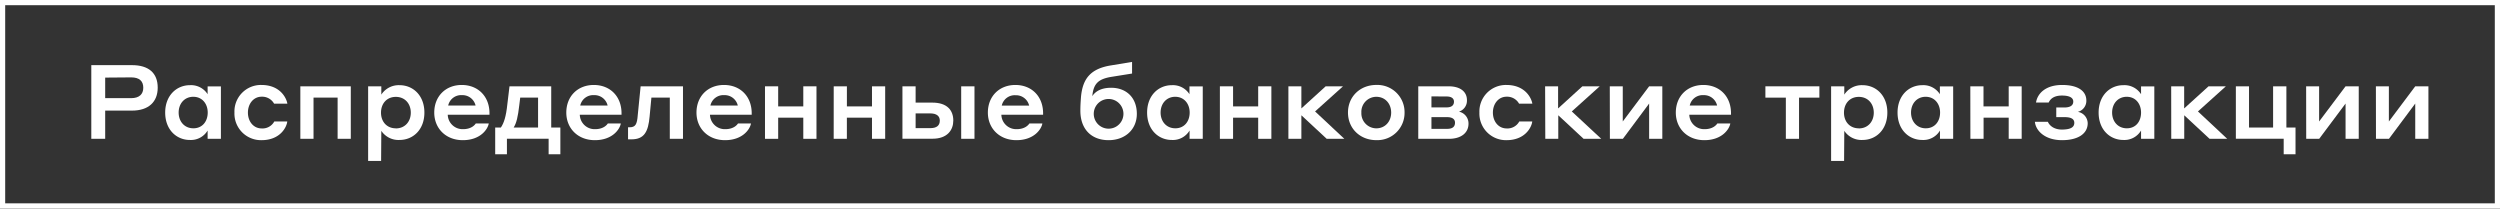
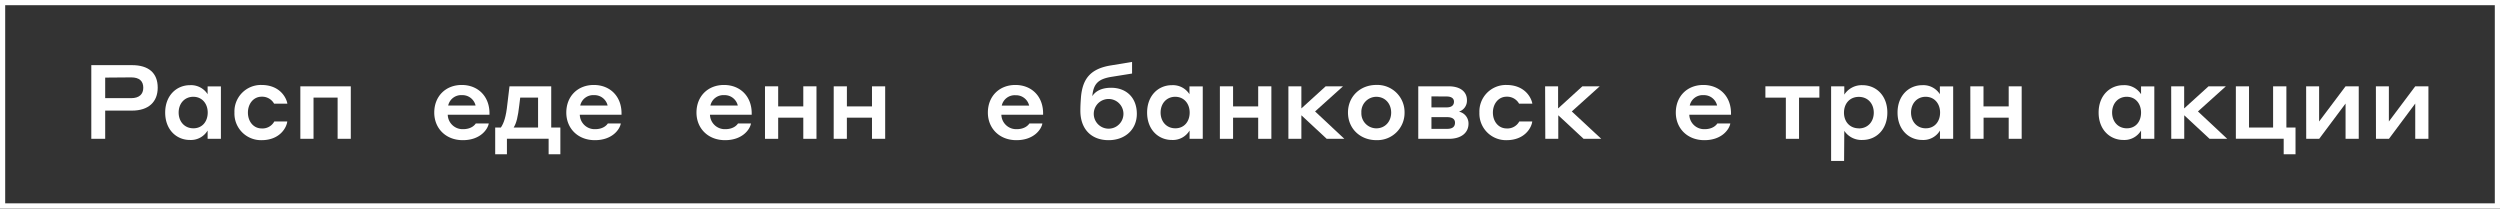
<svg xmlns="http://www.w3.org/2000/svg" viewBox="0 0 963.31 80.35">
  <rect x="0" y="0" width="963.31" height="80.35" fill="#333333" stroke="none" />
  <defs>
    <style>.cls-1{fill:none;stroke:#fff;stroke-miterlimit:10;stroke-width:2px;}.cls-2{fill:#fff;}</style>
  </defs>
  <title>Ресурс 34</title>
  <g id="Слой_2" data-name="Слой 2">
    <g id="Слой_1-2" data-name="Слой 1">
      <rect class="cls-1" x="1" y="1" width="961.31" height="78.35" />
      <path class="cls-2" d="M35.18,25.1H50.85c6.4,0,9.92,3,9.92,8.68,0,5.48-3.52,8.84-9.92,8.84H40.53V53.49H35.18Zm5.35,4.8v7.92h10c3.16,0,4.68-1.56,4.68-4,0-2.56-1.48-4-4.68-4Z" />
      <path class="cls-2" d="M80,50.29a7.48,7.48,0,0,1-6.84,3.64c-5.2,0-9.51-4-9.51-10.55S68,32.82,73.21,32.82A7.56,7.56,0,0,1,80,36.3v-3h5.12V53.49H80Zm-5.48-13c-3.44,0-5.68,2.64-5.68,6.08s2.24,6.07,5.68,6.07,5.52-2.64,5.52-6.07S77.85,37.3,74.53,37.3Z" />
      <path class="cls-2" d="M105.61,39.94a5.26,5.26,0,0,0-4.8-2.68c-3.12,0-5.28,2.72-5.28,6.12s2.12,6.11,5.32,6.11a5.16,5.16,0,0,0,4.84-2.68h5c-.2,2.12-2.68,7.2-9.92,7.2A10.24,10.24,0,0,1,90.34,43.38a10.21,10.21,0,0,1,10.39-10.64c7.2,0,9.64,5,10,7.2Z" />
      <path class="cls-2" d="M115.73,33.26h19.44V53.49h-5.08V37.62h-9.28V53.49h-5.08Z" />
-       <path class="cls-2" d="M146.85,62h-5V33.26h5.08v3.2a8,8,0,0,1,7-3.64c5.28,0,9.6,4,9.6,10.56s-4.32,10.55-9.6,10.55a7.94,7.94,0,0,1-7-3.52Zm5.68-12.52c3.52,0,5.76-2.64,5.76-6.07s-2.24-6.08-5.76-6.08-5.72,2.6-5.72,6.08S149.05,49.45,152.53,49.45Z" />
      <path class="cls-2" d="M188.61,43.66v.56H172.53a5.72,5.72,0,0,0,5.88,5.55c3.24,0,4.56-1.63,4.92-2.2h5c-.32,2.08-3.08,6.44-10,6.44-6.56,0-11-4.56-11-10.63,0-6.28,4.39-10.64,10.59-10.64S188.61,37.06,188.61,43.66Zm-15.92-3h10.56a5.19,5.19,0,0,0-5.24-4A5.11,5.11,0,0,0,172.69,40.7Z" />
      <path class="cls-2" d="M190.81,59.45V49.13H193c1.16-1.68,2-4.24,2.48-8.87l.84-7h16.08V49.13h3.52V59.45h-4.52v-6H195.33v6Zm16.52-21.83h-6.88l-.36,2.92c-.52,4.51-1.08,6.87-2.16,8.59h9.4Z" />
      <path class="cls-2" d="M239.49,43.66v.56H223.41a5.72,5.72,0,0,0,5.88,5.55c3.24,0,4.56-1.63,4.92-2.2h5c-.32,2.08-3.08,6.44-10,6.44-6.56,0-11-4.56-11-10.63,0-6.28,4.4-10.64,10.6-10.64S239.49,37.06,239.49,43.66Zm-15.92-3h10.56a5.19,5.19,0,0,0-5.24-4A5.11,5.11,0,0,0,223.57,40.7Z" />
-       <path class="cls-2" d="M246.85,33.26h16.32V53.49h-5.08V37.62H251l-.68,7.19c-.52,6.08-2.16,8.88-7,8.88H242V49.05h.47c2.36,0,3-1,3.28-4.75Z" />
      <path class="cls-2" d="M289.65,43.66v.56H273.57a5.72,5.72,0,0,0,5.88,5.55c3.24,0,4.56-1.63,4.92-2.2h5c-.32,2.08-3.08,6.44-10,6.44-6.56,0-11-4.56-11-10.63,0-6.28,4.4-10.64,10.6-10.64S289.65,37.06,289.65,43.66Zm-15.92-3h10.56a5.19,5.19,0,0,0-5.24-4A5.11,5.11,0,0,0,273.73,40.7Z" />
      <path class="cls-2" d="M294.77,33.26h5.08V41h9.68V33.26h5.08V53.49h-5.08V45.34h-9.68v8.15h-5.08Z" />
      <path class="cls-2" d="M321.25,33.26h5.08V41H336V33.26h5.08V53.49H336V45.34h-9.68v8.15h-5.08Z" />
-       <path class="cls-2" d="M359.25,39.54c5.76,0,8.08,3,8.08,6.91,0,3.68-2.32,7-8,7H347.73V33.26h5.08v6.28Zm-6.44,4.16v5.67h5.68c2.44,0,3.64-1,3.64-2.92,0-1.71-1.24-2.75-3.64-2.75Zm17.56-10.44h5.12V53.49h-5.12Z" />
      <path class="cls-2" d="M401.93,43.66v.56H385.85a5.72,5.72,0,0,0,5.88,5.55c3.24,0,4.56-1.63,4.92-2.2h5c-.32,2.08-3.08,6.44-10,6.44-6.56,0-11-4.56-11-10.63,0-6.28,4.4-10.64,10.6-10.64S401.93,37.06,401.93,43.66ZM386,40.7h10.56a5.19,5.19,0,0,0-5.24-4A5.11,5.11,0,0,0,386,40.7Z" />
      <path class="cls-2" d="M438.05,43.86c0,6-4.48,10.15-10.88,10.15-6.56,0-10.88-4.16-10.88-11.35,0-1.8.08-3.12.24-5.32.64-6.88,3.52-10.88,11.68-12.16l8-1.32v4.48l-8,1.28c-5,.84-6.88,2.6-7.32,7.44,1.24-2,3.68-3.24,7.24-3.24C434.13,33.82,438.05,37.74,438.05,43.86Zm-5.16,0a5.72,5.72,0,0,0-11.44,0,5.72,5.72,0,0,0,11.44,0Z" />
      <path class="cls-2" d="M458.37,50.29a7.48,7.48,0,0,1-6.84,3.64c-5.2,0-9.52-4-9.52-10.55s4.32-10.56,9.56-10.56a7.56,7.56,0,0,1,6.76,3.48v-3h5.12V53.49h-5.08Zm-5.48-13c-3.44,0-5.68,2.64-5.68,6.08s2.24,6.07,5.68,6.07,5.52-2.64,5.52-6.07S456.21,37.3,452.89,37.3Z" />
      <path class="cls-2" d="M470.05,33.26h5.08V41h9.68V33.26h5.08V53.49h-5.08V45.34h-9.68v8.15h-5.08Z" />
      <path class="cls-2" d="M496.45,33.26h5v8.52l9.36-8.52h6.68l-10.76,9.68,11.28,10.55h-6.8l-9.76-9.07v9.07h-5Z" />
      <path class="cls-2" d="M541.21,43.38A10.49,10.49,0,0,1,530.33,54c-6.24,0-10.92-4.48-10.92-10.63s4.68-10.64,10.92-10.64A10.49,10.49,0,0,1,541.21,43.38Zm-5.16,0c0-3.44-2.32-6.08-5.72-6.08a5.79,5.79,0,0,0-5.76,6.08,5.79,5.79,0,0,0,5.76,6.07C533.73,49.45,536.05,46.81,536.05,43.38Z" />
      <path class="cls-2" d="M546.49,33.26h11.76c4.12,0,7,1.84,7,5.36a4.43,4.43,0,0,1-3.08,4.4,4.65,4.65,0,0,1,3.68,4.63c0,3.52-2.8,5.84-7.56,5.84H546.49Zm5.08,3.88v4.24h5.88c1.64,0,2.8-.64,2.8-2.2,0-1.32-1.08-2-2.8-2Zm0,8v4.51h6.08c2,0,3-.8,3-2.39,0-1.25-.92-2.12-3-2.12Z" />
      <path class="cls-2" d="M585.33,39.94a5.26,5.26,0,0,0-4.8-2.68c-3.12,0-5.28,2.72-5.28,6.12s2.12,6.11,5.32,6.11a5.16,5.16,0,0,0,4.84-2.68h5c-.2,2.12-2.68,7.2-9.92,7.2a10.25,10.25,0,0,1-10.44-10.63,10.22,10.22,0,0,1,10.4-10.64c7.2,0,9.64,5,10,7.2Z" />
      <path class="cls-2" d="M595.37,33.26h5v8.52l9.36-8.52h6.68l-10.76,9.68L617,53.49h-6.8l-9.76-9.07v9.07h-5Z" />
-       <path class="cls-2" d="M620.29,33.26h5V46.81l10.16-13.55h5.08V53.49h-5.08V39.9L625.33,53.49h-5Z" />
      <path class="cls-2" d="M667,43.66v.56H650.93a5.72,5.72,0,0,0,5.88,5.55c3.24,0,4.56-1.63,4.92-2.2h5c-.32,2.08-3.08,6.44-10,6.44-6.56,0-11-4.56-11-10.63,0-6.28,4.4-10.64,10.6-10.64S667,37.06,667,43.66Zm-15.92-3h10.56a5.19,5.19,0,0,0-5.24-4A5.11,5.11,0,0,0,651.09,40.7Z" />
      <path class="cls-2" d="M688.13,37.62h-7.88V33.26h20.8v4.36h-7.84V53.49h-5.08Z" />
      <path class="cls-2" d="M710.57,62h-5V33.26h5.08v3.2a8,8,0,0,1,7-3.64c5.28,0,9.59,4,9.59,10.56s-4.31,10.55-9.59,10.55a7.94,7.94,0,0,1-7-3.52Zm5.68-12.52c3.52,0,5.76-2.64,5.76-6.07s-2.24-6.08-5.76-6.08-5.72,2.6-5.72,6.08S712.77,49.45,716.25,49.45Z" />
      <path class="cls-2" d="M747.52,50.29a7.44,7.44,0,0,1-6.83,3.64c-5.2,0-9.52-4-9.52-10.55s4.32-10.56,9.56-10.56a7.53,7.53,0,0,1,6.75,3.48v-3h5.12V53.49h-5.08Zm-5.47-13c-3.44,0-5.68,2.64-5.68,6.08s2.24,6.07,5.68,6.07,5.51-2.64,5.51-6.07S745.37,37.3,742.05,37.3Z" />
      <path class="cls-2" d="M759.21,33.26h5.08V41H774V33.26H779V53.49H774V45.34h-9.68v8.15h-5.08Z" />
-       <path class="cls-2" d="M799.28,47.33c0-1.48-1.24-2.19-3.68-2.19h-3.27V41.42h3.11c2.08,0,3.44-.68,3.44-2.28s-1.68-2.32-4.36-2.32c-3,0-4.43,1.2-5.11,2.68h-4.88c.52-3.36,3.56-6.76,10.07-6.76,6.08,0,9.32,2.32,9.32,6a4.38,4.38,0,0,1-3.28,4.36,4.54,4.54,0,0,1,3.8,4.39c0,4-3.68,6.52-9.88,6.52-6.71,0-10.15-3.72-10.47-7.08h5c.56,1.32,2.2,3,5.47,3C797.56,49.89,799.28,49.21,799.28,47.33Z" />
      <path class="cls-2" d="M825,50.29a7.47,7.47,0,0,1-6.83,3.64c-5.2,0-9.52-4-9.52-10.55s4.32-10.56,9.56-10.56A7.59,7.59,0,0,1,825,36.3v-3h5.11V53.49H825Zm-5.47-13c-3.44,0-5.68,2.64-5.68,6.08s2.24,6.07,5.68,6.07S825,46.81,825,43.38,822.85,37.3,819.53,37.3Z" />
      <path class="cls-2" d="M836.61,33.26h5v8.52L851,33.26h6.68l-10.76,9.68L858.2,53.49h-6.8l-9.76-9.07v9.07h-5Z" />
      <path class="cls-2" d="M866.6,33.26V49.13h9.28V33.26H881V49.13h3.52V59.45h-4.56v-6H861.53V33.26Z" />
      <path class="cls-2" d="M888.61,33.26h5V46.81L903.8,33.26h5.08V53.49H903.8V39.9L893.64,53.49h-5Z" />
      <path class="cls-2" d="M915.49,33.26h5V46.81l10.16-13.55h5.08V53.49h-5.08V39.9L920.52,53.49h-5Z" />
    </g>
  </g>
</svg>